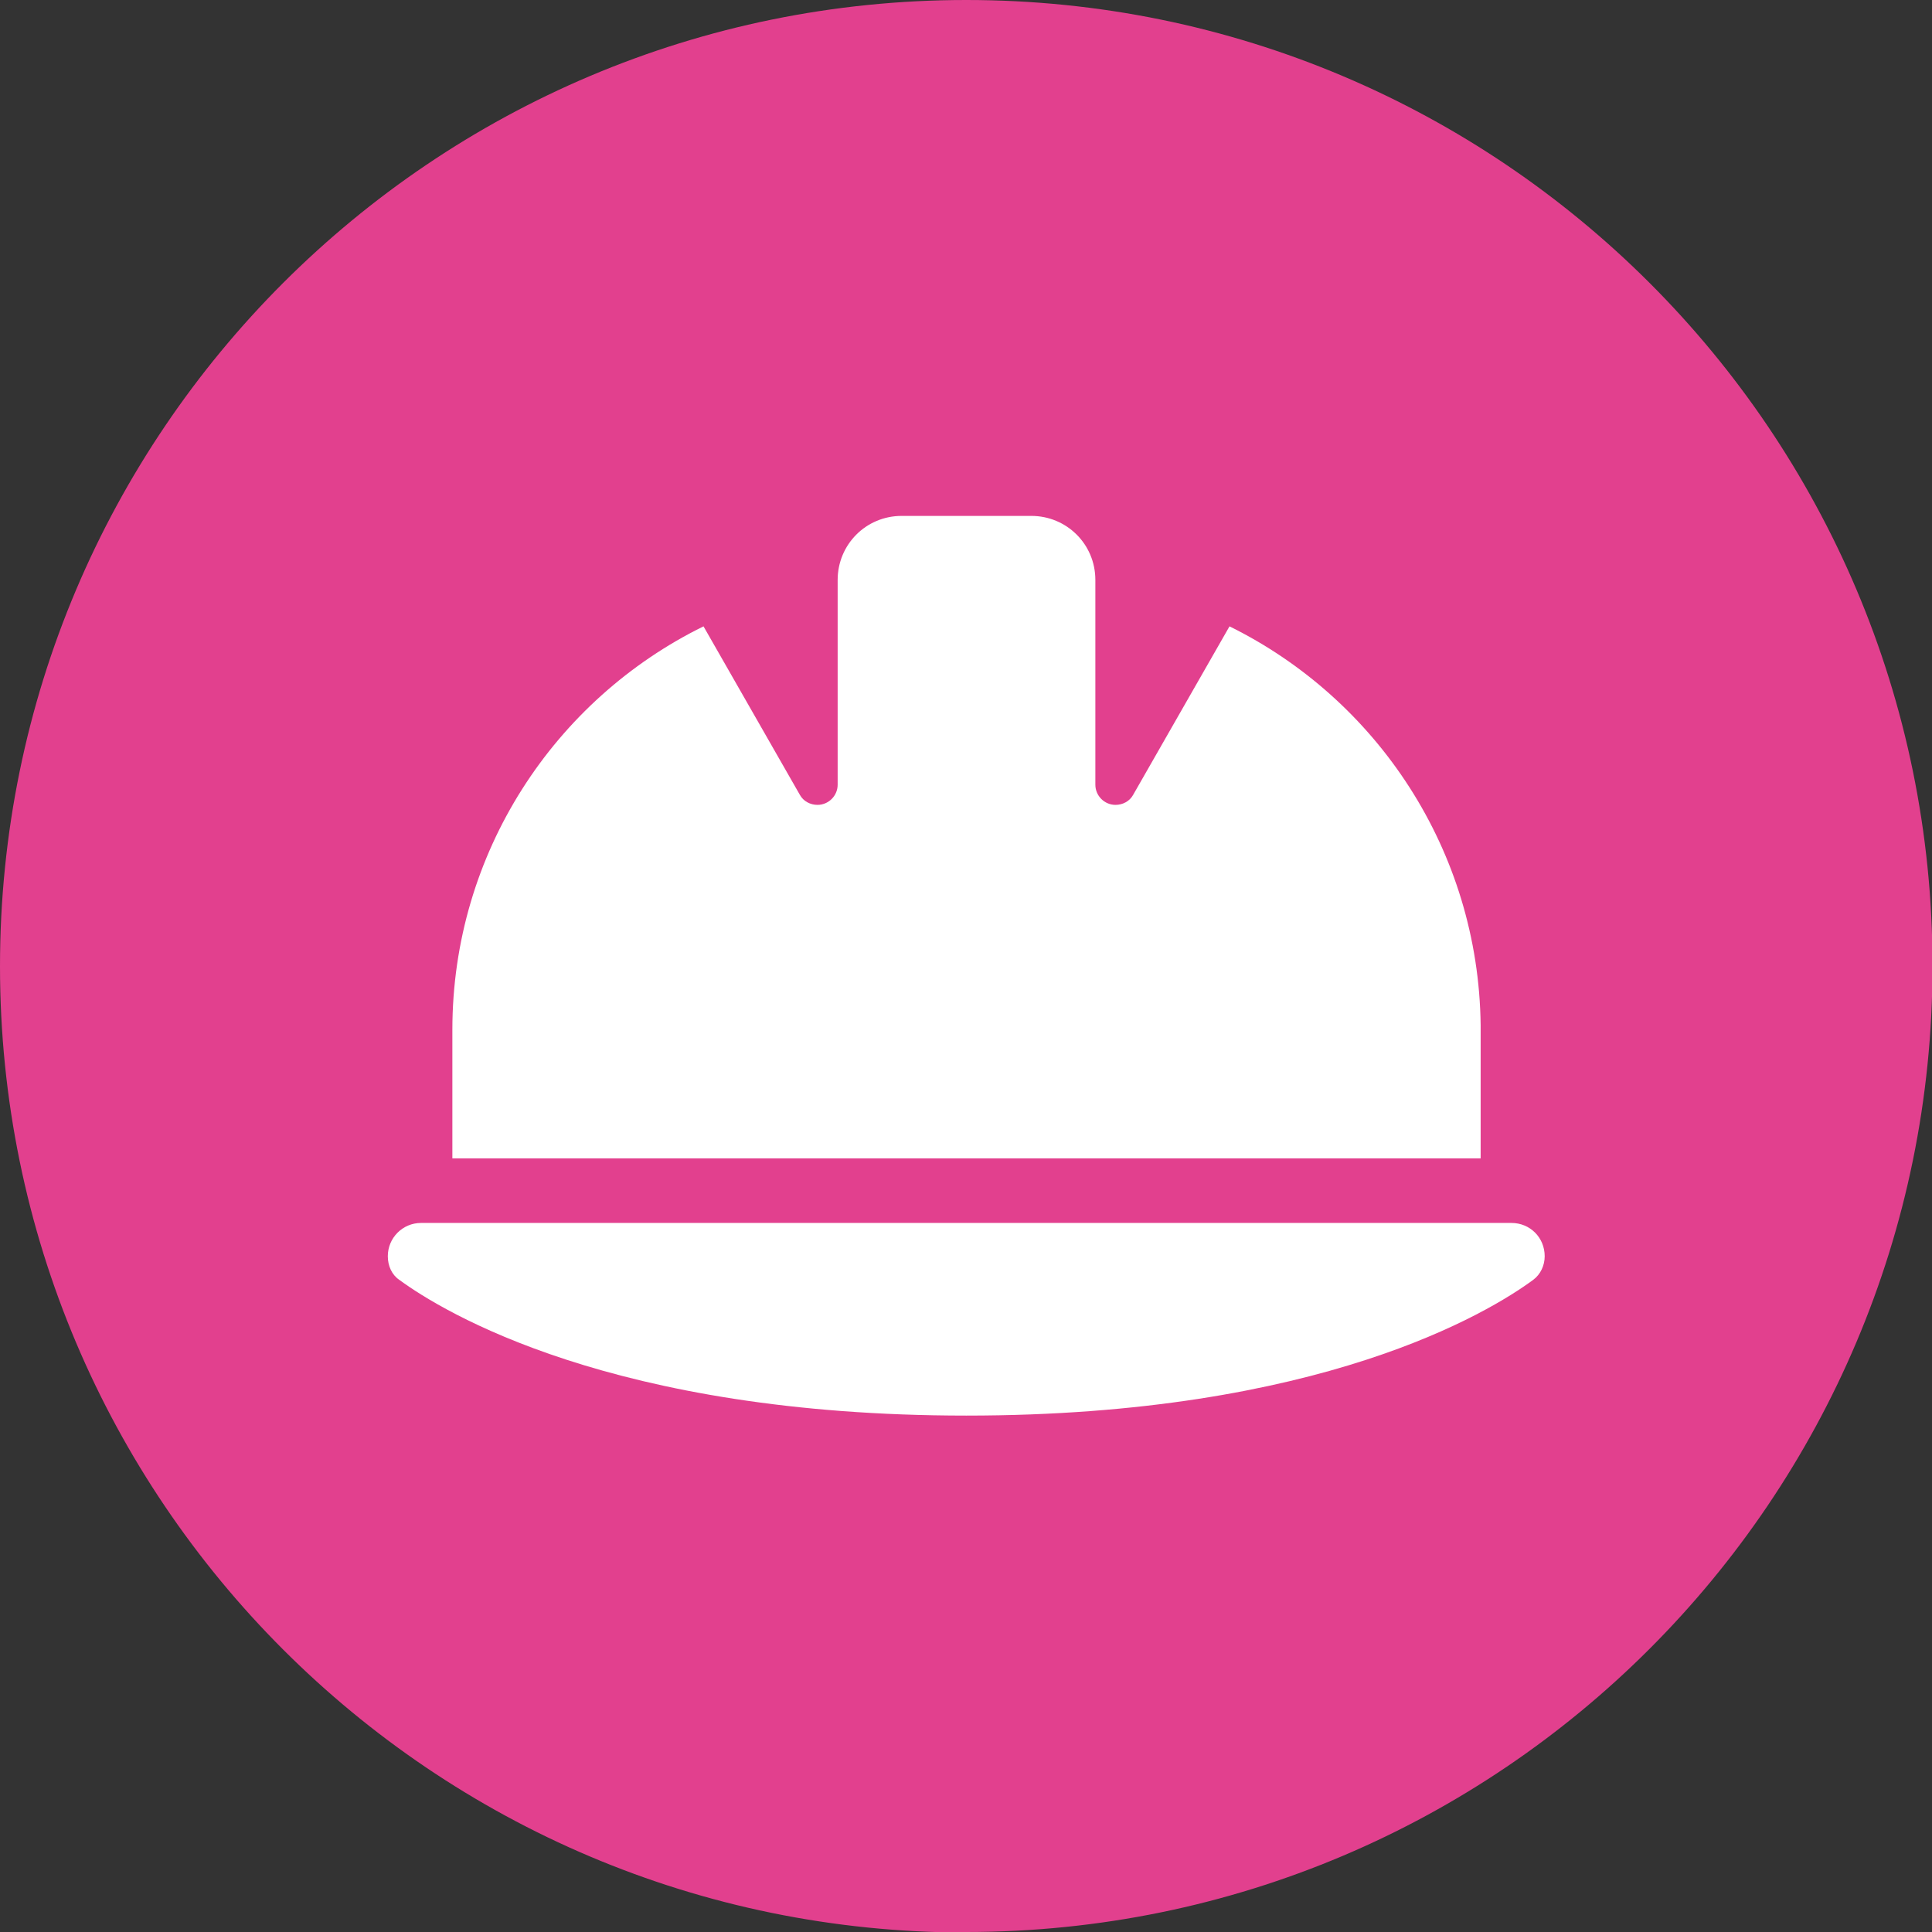
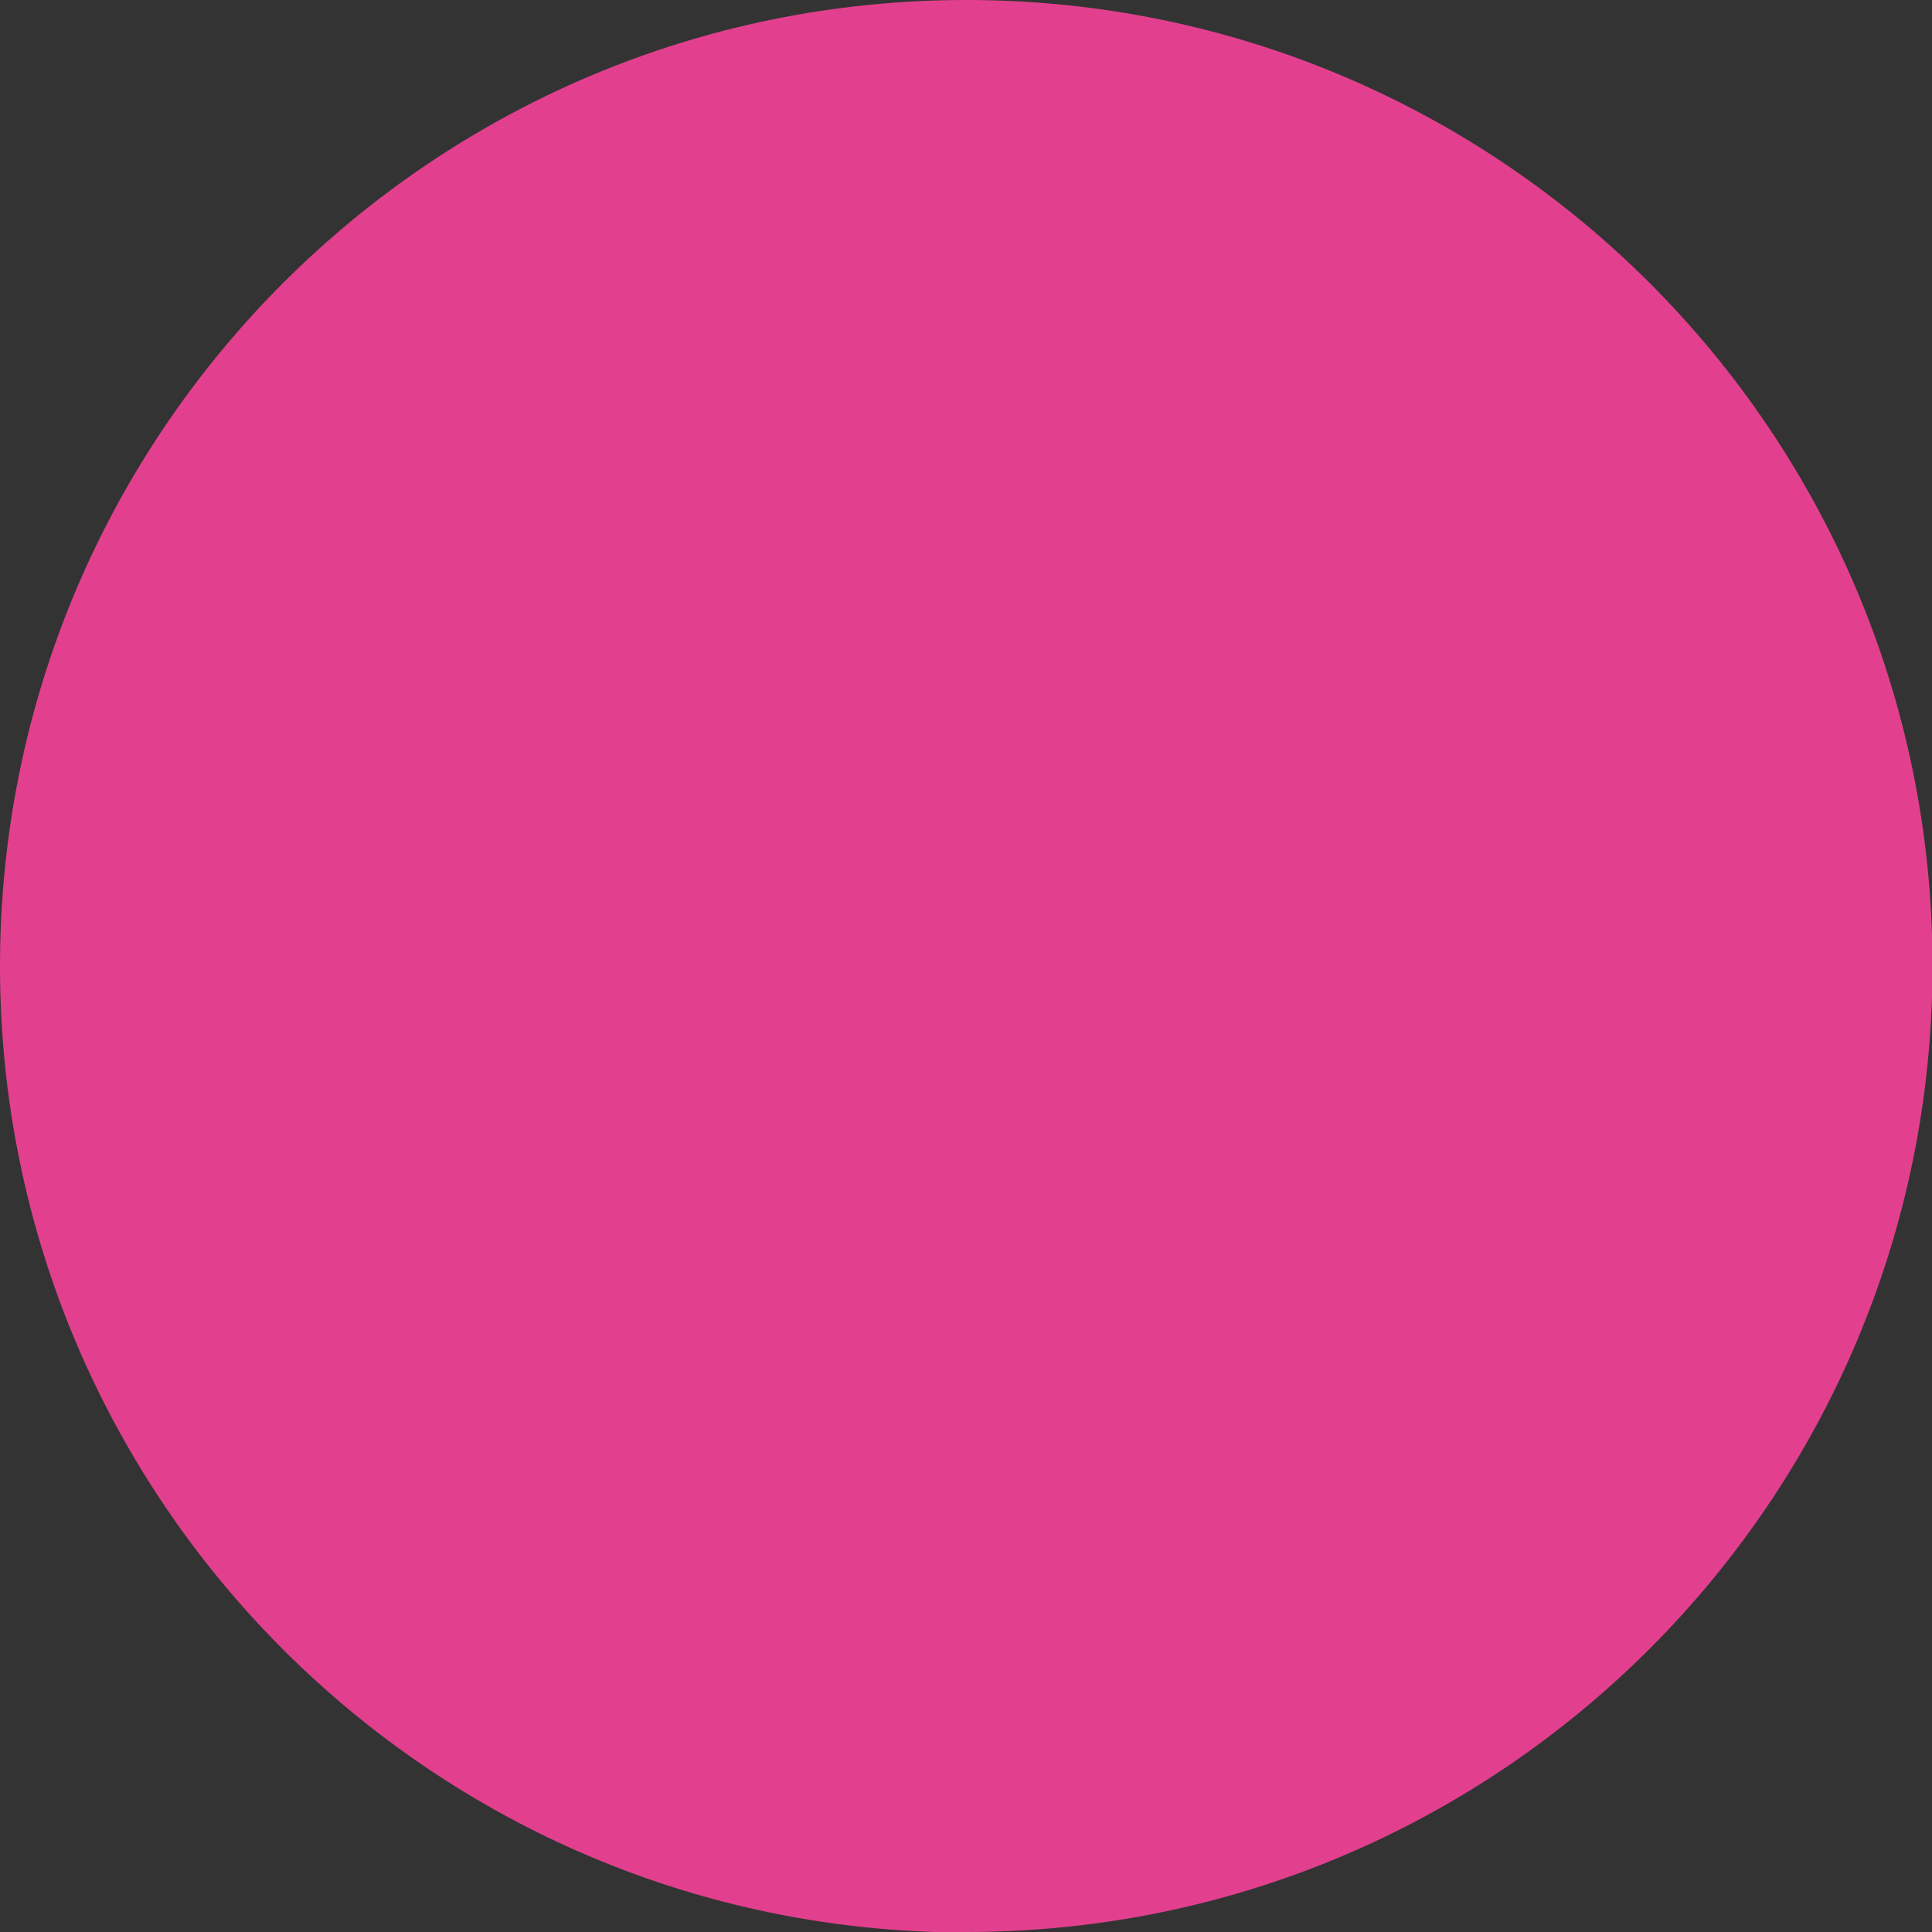
<svg xmlns="http://www.w3.org/2000/svg" id="Layer_2" data-name="Layer 2" viewBox="0 0 38.31 38.31">
  <rect x="0" y="0" width="38.31" height="38.31" fill="#333333" stroke="none" />
  <defs>
    <style>
      .cls-1 {
        fill: #e2408e;
      }

      .cls-2 {
        fill: #fff;
      }
    </style>
  </defs>
  <g id="Layer_1-2" data-name="Layer 1">
    <g>
      <path class="cls-1" d="M19.16,38.31c10.58,0,19.16-8.58,19.16-19.16S29.74,0,19.16,0,0,8.58,0,19.16s8.58,19.16,19.16,19.16" />
-       <path class="cls-2" d="M8.35,24.25c-.37,0-.66.3-.66.66,0,.19.08.37.23.47.86.63,4.22,2.69,11.24,2.69s10.37-2.05,11.24-2.69c.15-.11.23-.29.23-.47,0-.37-.29-.66-.66-.66H8.35ZM17.88,10.23c-.71,0-1.27.57-1.27,1.27v4.06c0,.22-.18.4-.4.4-.14,0-.28-.07-.35-.2l-1.91-3.34c-2.95,1.45-4.98,4.49-4.98,8v2.55h20.39v-2.64c-.04-3.47-2.06-6.47-4.98-7.91l-1.91,3.34c-.07.13-.21.2-.35.2-.22,0-.4-.18-.4-.4v-4.06c0-.71-.57-1.27-1.27-1.27h-2.55Z" />
    </g>
  </g>
</svg>